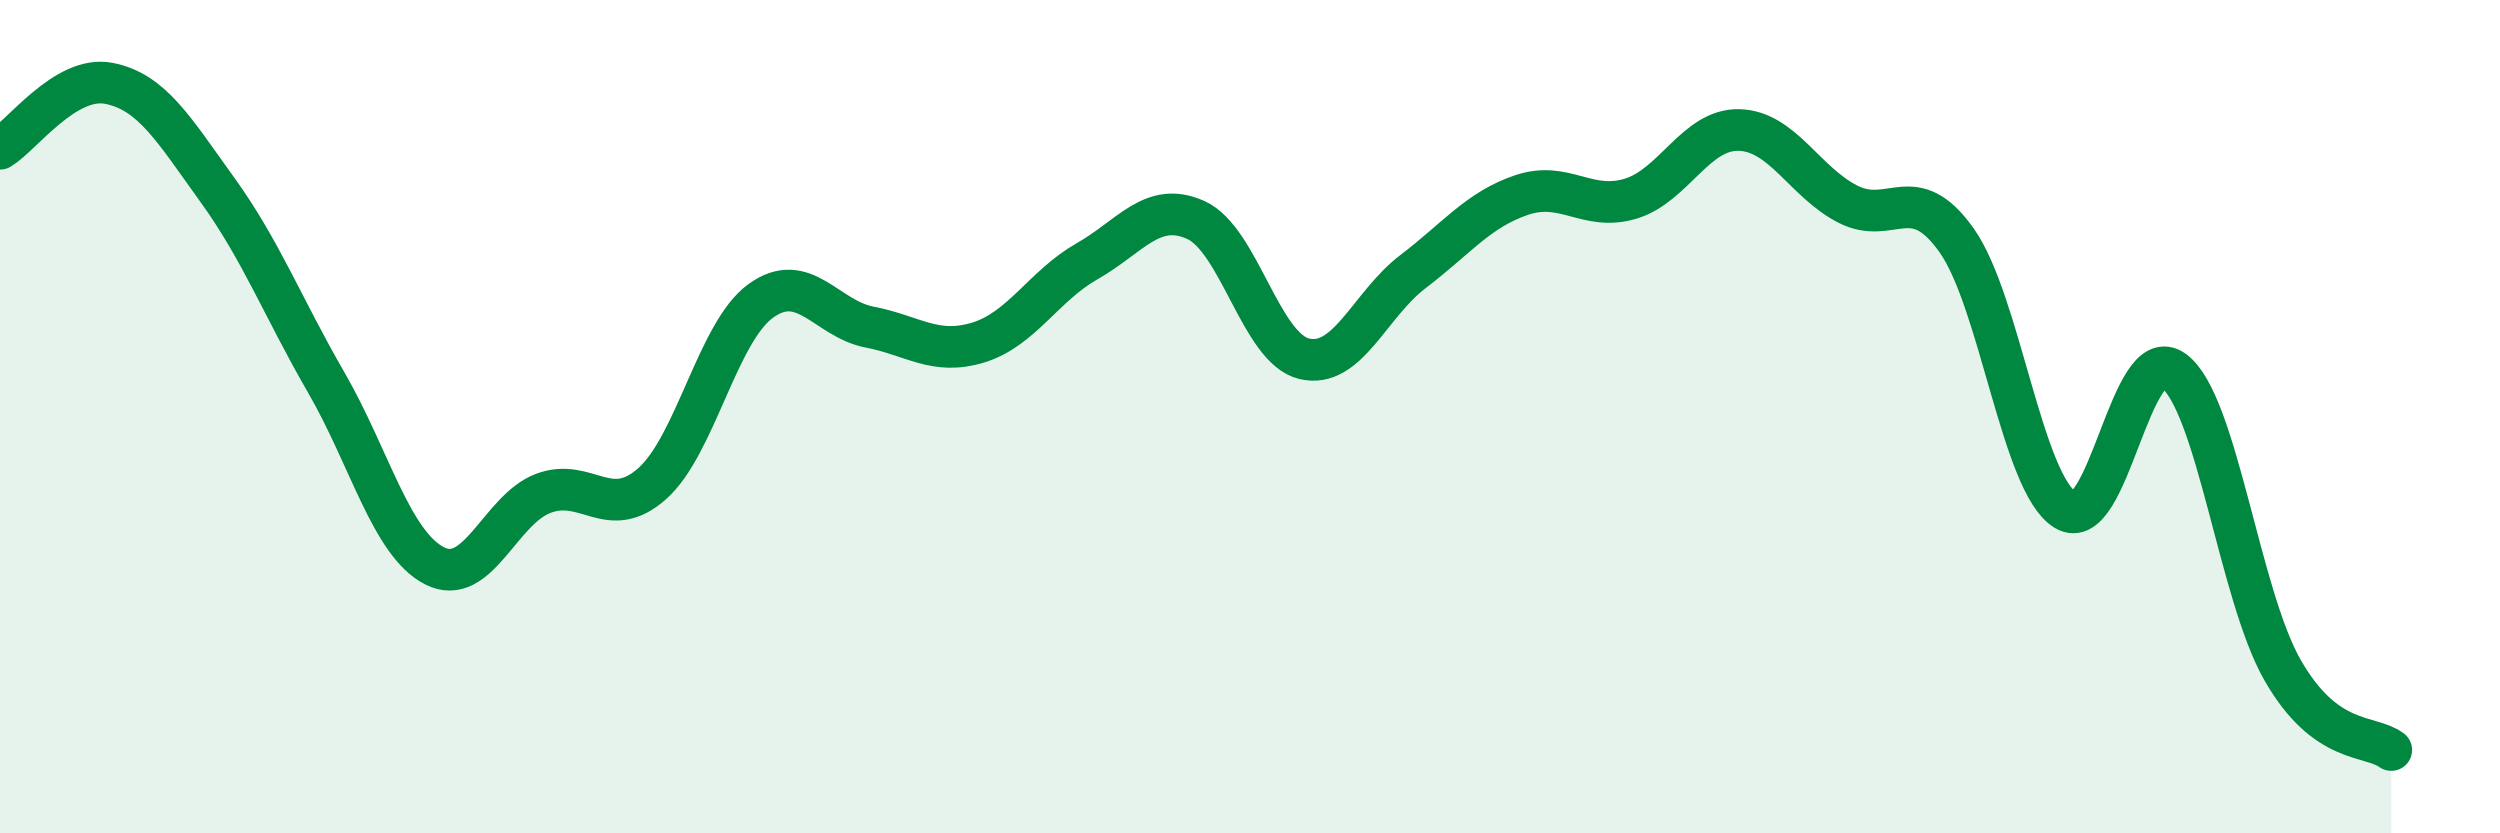
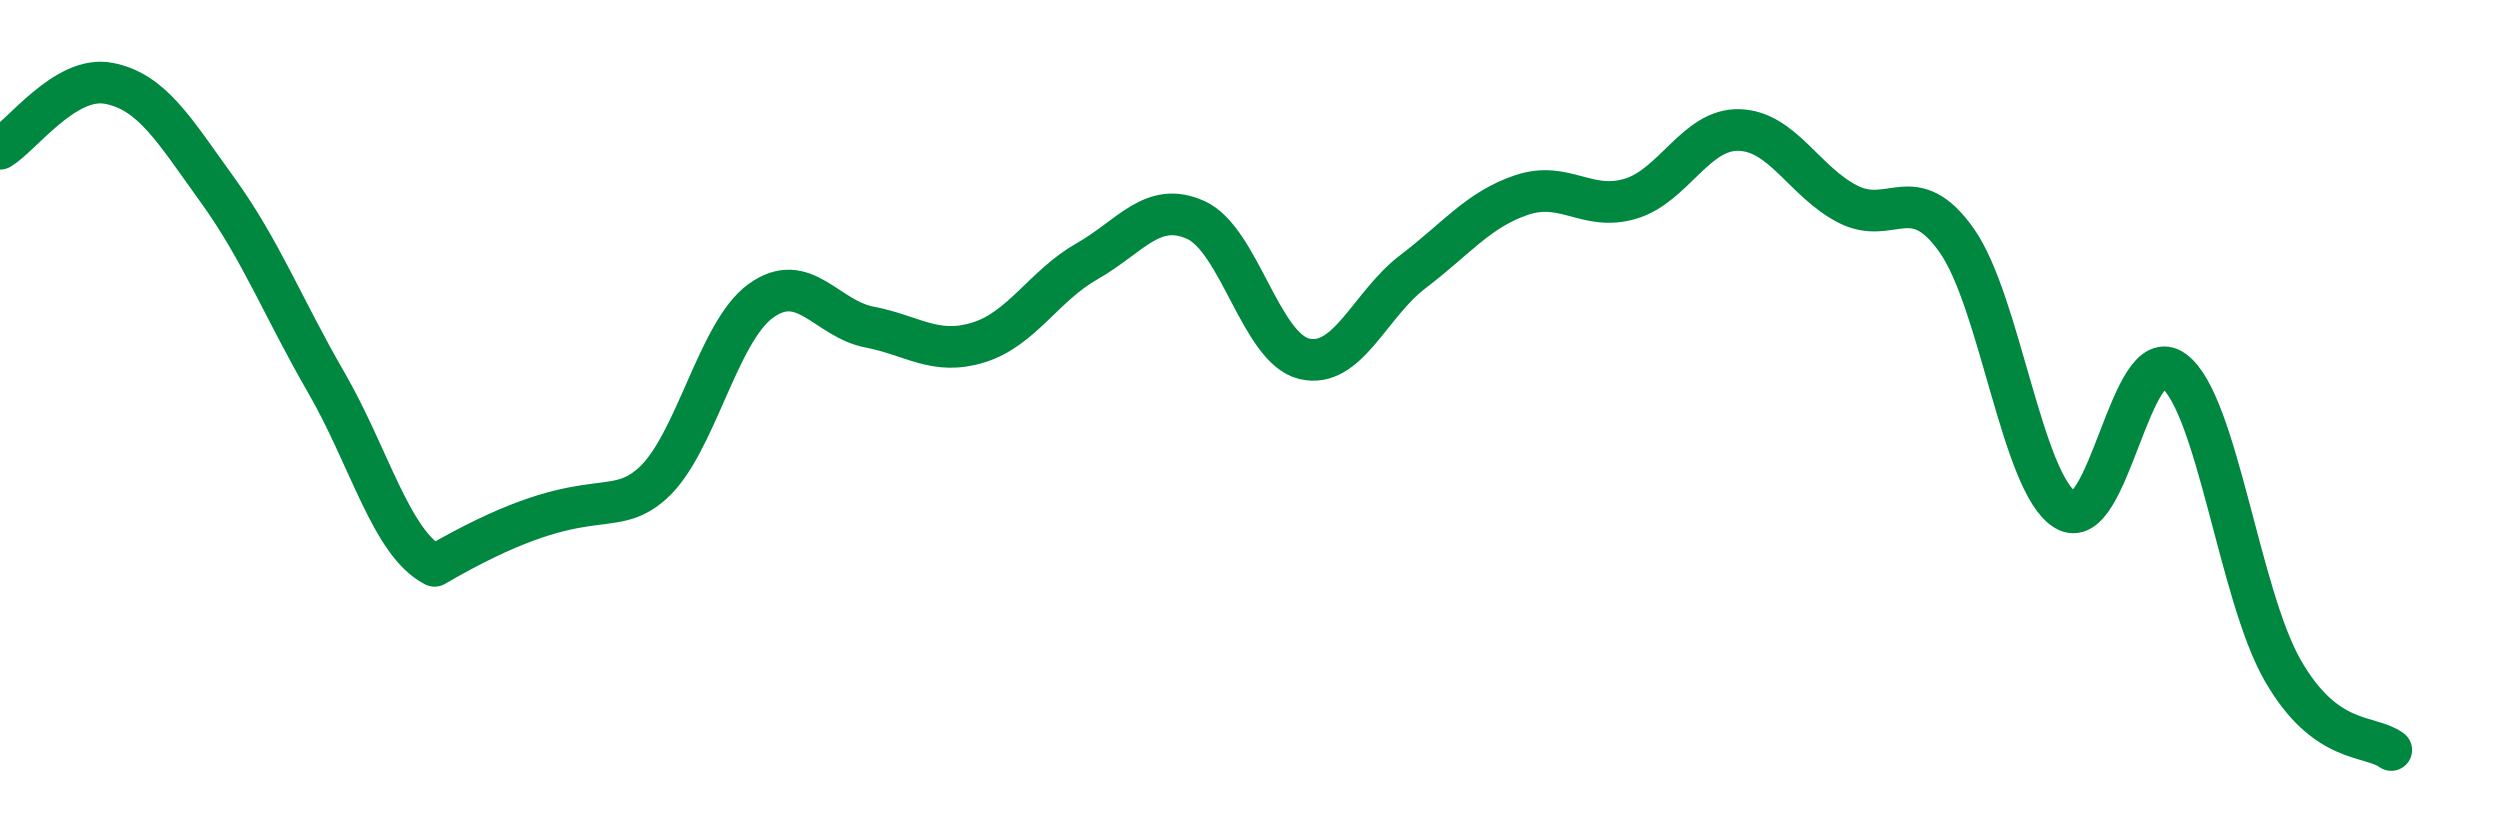
<svg xmlns="http://www.w3.org/2000/svg" width="60" height="20" viewBox="0 0 60 20">
-   <path d="M 0,3.57 C 0.52,3.26 1.57,1.8 2.61,2 C 3.65,2.2 4.18,3.12 5.22,4.56 C 6.26,6 6.79,7.38 7.83,9.18 C 8.87,10.98 9.39,13.05 10.43,13.58 C 11.47,14.11 12,12.23 13.04,11.84 C 14.08,11.45 14.61,12.53 15.65,11.61 C 16.69,10.69 17.22,7.97 18.26,7.22 C 19.3,6.47 19.83,7.65 20.87,7.85 C 21.91,8.05 22.44,8.54 23.48,8.22 C 24.52,7.9 25.05,6.86 26.09,6.27 C 27.13,5.68 27.66,4.81 28.7,5.28 C 29.74,5.75 30.26,8.36 31.3,8.61 C 32.34,8.86 32.87,7.31 33.91,6.52 C 34.95,5.73 35.48,5.03 36.52,4.68 C 37.56,4.33 38.09,5.08 39.13,4.77 C 40.17,4.46 40.7,3.09 41.74,3.12 C 42.78,3.15 43.31,4.37 44.35,4.9 C 45.39,5.43 45.92,4.3 46.96,5.77 C 48,7.24 48.53,11.61 49.57,12.24 C 50.61,12.87 51.13,8.13 52.17,8.9 C 53.21,9.67 53.74,14.26 54.78,16.08 C 55.82,17.9 56.87,17.62 57.39,18L57.39 20L0 20Z" fill="#008740" opacity="0.1" stroke-linecap="round" stroke-linejoin="round" />
-   <path d="M 0,3.57 C 0.52,3.26 1.57,1.8 2.61,2 C 3.65,2.2 4.18,3.12 5.22,4.56 C 6.26,6 6.79,7.38 7.83,9.18 C 8.87,10.98 9.39,13.05 10.43,13.58 C 11.47,14.11 12,12.23 13.04,11.84 C 14.08,11.45 14.61,12.53 15.65,11.61 C 16.69,10.69 17.22,7.97 18.26,7.22 C 19.3,6.47 19.83,7.65 20.87,7.85 C 21.91,8.05 22.44,8.54 23.48,8.22 C 24.52,7.9 25.05,6.86 26.09,6.27 C 27.13,5.68 27.66,4.81 28.7,5.28 C 29.74,5.75 30.26,8.36 31.3,8.61 C 32.34,8.86 32.87,7.31 33.91,6.52 C 34.95,5.73 35.48,5.03 36.52,4.68 C 37.56,4.33 38.09,5.08 39.13,4.77 C 40.17,4.46 40.7,3.09 41.74,3.12 C 42.78,3.15 43.31,4.37 44.35,4.9 C 45.39,5.43 45.92,4.3 46.96,5.77 C 48,7.24 48.53,11.61 49.57,12.24 C 50.61,12.87 51.13,8.13 52.17,8.9 C 53.21,9.67 53.74,14.26 54.78,16.08 C 55.82,17.9 56.87,17.62 57.39,18" stroke="#008740" stroke-width="1" fill="none" stroke-linecap="round" stroke-linejoin="round" />
+   <path d="M 0,3.57 C 0.52,3.26 1.57,1.8 2.61,2 C 3.65,2.2 4.18,3.12 5.22,4.56 C 6.26,6 6.79,7.38 7.83,9.18 C 8.87,10.98 9.39,13.05 10.43,13.58 C 14.08,11.45 14.61,12.53 15.65,11.61 C 16.69,10.69 17.22,7.97 18.26,7.22 C 19.3,6.47 19.83,7.65 20.87,7.85 C 21.91,8.05 22.44,8.54 23.48,8.22 C 24.52,7.9 25.05,6.86 26.09,6.27 C 27.13,5.68 27.66,4.81 28.7,5.28 C 29.74,5.75 30.26,8.36 31.3,8.61 C 32.34,8.86 32.87,7.31 33.91,6.52 C 34.95,5.73 35.48,5.03 36.52,4.68 C 37.56,4.33 38.09,5.08 39.13,4.77 C 40.17,4.46 40.7,3.09 41.74,3.12 C 42.78,3.15 43.31,4.37 44.35,4.9 C 45.39,5.43 45.92,4.3 46.96,5.77 C 48,7.24 48.53,11.61 49.57,12.24 C 50.61,12.87 51.13,8.13 52.17,8.9 C 53.21,9.67 53.74,14.26 54.78,16.08 C 55.82,17.9 56.87,17.62 57.39,18" stroke="#008740" stroke-width="1" fill="none" stroke-linecap="round" stroke-linejoin="round" />
</svg>